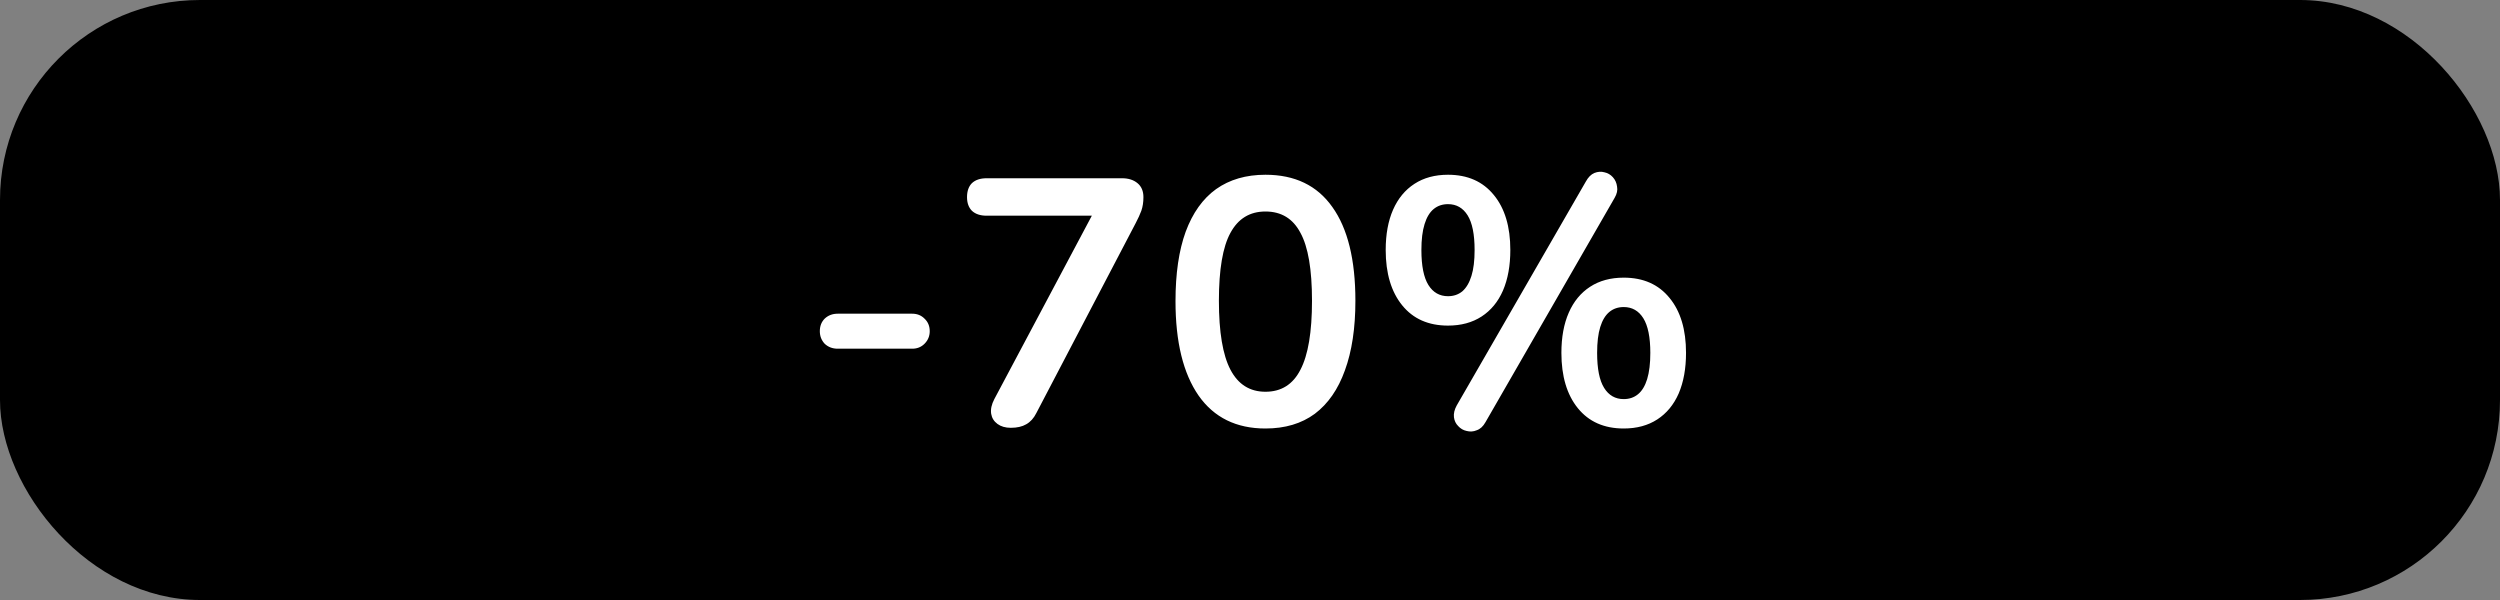
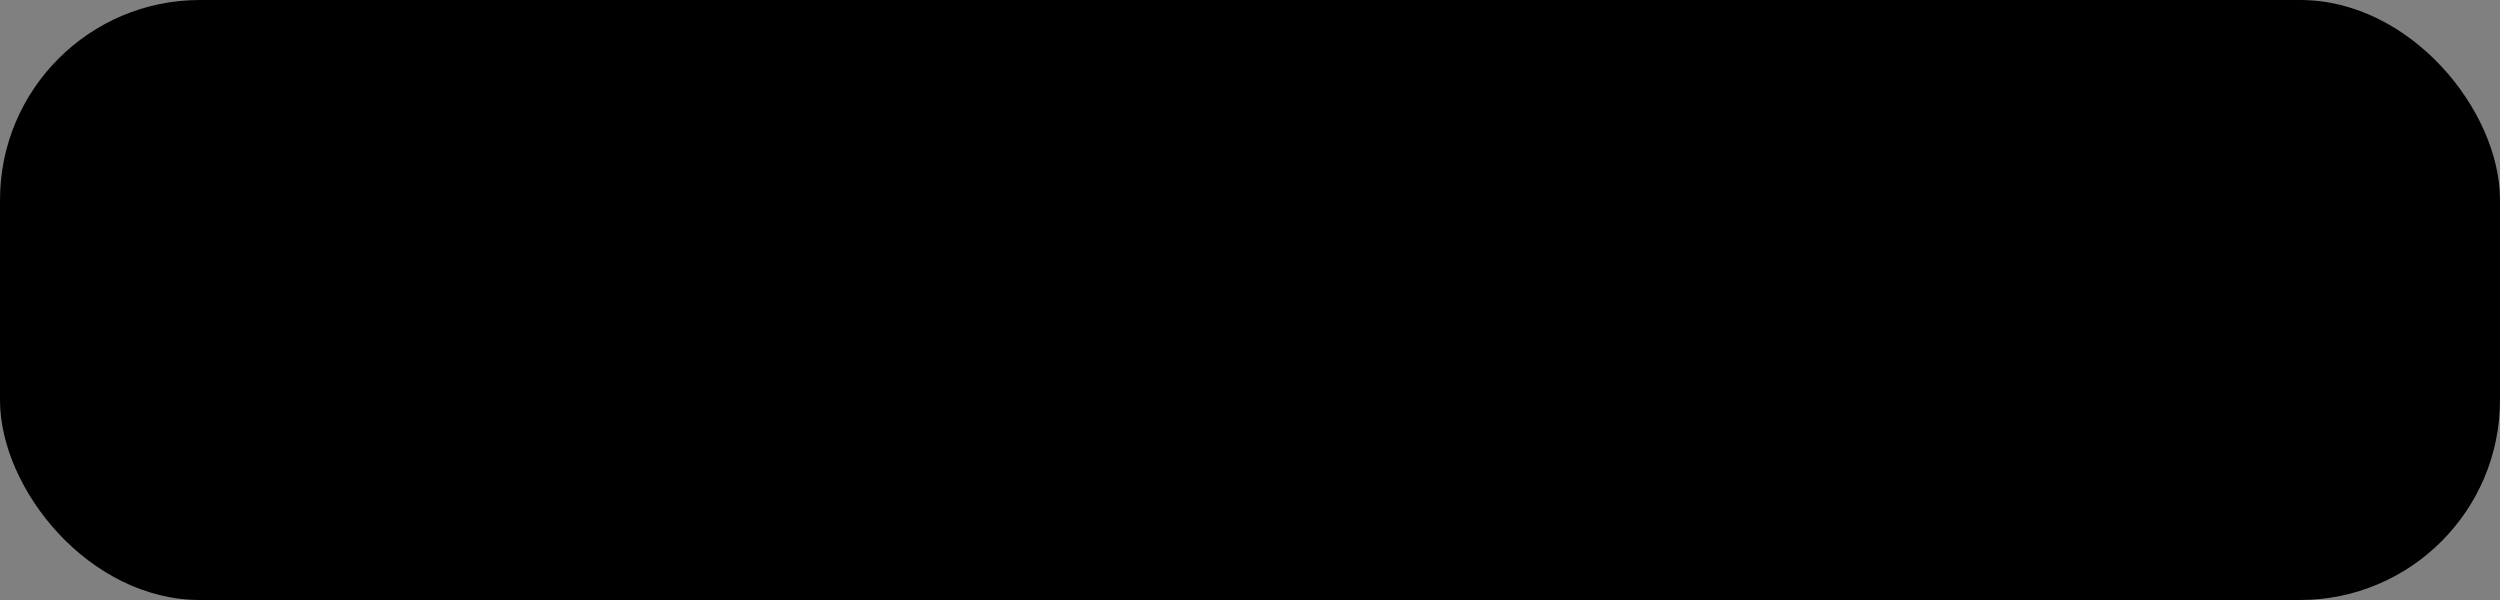
<svg xmlns="http://www.w3.org/2000/svg" width="100" height="24" viewBox="0 0 100 24" fill="none">
  <rect x="0" y="0" width="100" height="24" fill="#808080" stroke="none" />
  <rect width="100" height="24" rx="8" fill="black" />
-   <path d="M33.507 13.948C33.302 13.948 33.129 13.883 32.989 13.752C32.858 13.612 32.793 13.444 32.793 13.248C32.793 13.043 32.858 12.875 32.989 12.744C33.129 12.613 33.302 12.548 33.507 12.548H36.489C36.685 12.548 36.849 12.613 36.979 12.744C37.119 12.875 37.189 13.043 37.189 13.248C37.189 13.444 37.119 13.612 36.979 13.752C36.849 13.883 36.685 13.948 36.489 13.948H33.507ZM40.431 17.112C40.217 17.112 40.039 17.061 39.899 16.958C39.759 16.855 39.675 16.72 39.647 16.552C39.619 16.375 39.661 16.179 39.773 15.964L44.001 8.012V8.628H39.465C39.213 8.628 39.017 8.563 38.877 8.432C38.747 8.301 38.681 8.119 38.681 7.886C38.681 7.643 38.747 7.457 38.877 7.326C39.017 7.195 39.213 7.13 39.465 7.13H44.883C45.135 7.13 45.341 7.195 45.499 7.326C45.658 7.457 45.737 7.643 45.737 7.886C45.737 8.091 45.709 8.273 45.653 8.432C45.597 8.581 45.523 8.745 45.429 8.922L41.453 16.524C41.351 16.729 41.215 16.879 41.047 16.972C40.889 17.065 40.683 17.112 40.431 17.112ZM50.618 17.14C49.451 17.14 48.56 16.701 47.944 15.824C47.328 14.937 47.02 13.677 47.02 12.044C47.02 10.943 47.155 10.019 47.426 9.272C47.706 8.516 48.112 7.947 48.644 7.564C49.185 7.181 49.843 6.99 50.618 6.99C51.794 6.99 52.685 7.419 53.292 8.278C53.908 9.137 54.216 10.387 54.216 12.03C54.216 13.122 54.076 14.051 53.796 14.816C53.525 15.572 53.124 16.151 52.592 16.552C52.06 16.944 51.402 17.14 50.618 17.14ZM50.618 15.67C51.253 15.67 51.719 15.376 52.018 14.788C52.326 14.2 52.48 13.281 52.48 12.03C52.48 10.779 52.326 9.874 52.018 9.314C51.719 8.745 51.253 8.46 50.618 8.46C49.993 8.46 49.526 8.745 49.218 9.314C48.91 9.874 48.756 10.779 48.756 12.03C48.756 13.281 48.91 14.2 49.218 14.788C49.526 15.376 49.993 15.67 50.618 15.67ZM59.419 16.888C59.325 17.056 59.209 17.163 59.069 17.21C58.938 17.266 58.803 17.275 58.663 17.238C58.532 17.21 58.42 17.145 58.327 17.042C58.233 16.949 58.177 16.832 58.158 16.692C58.14 16.543 58.177 16.384 58.27 16.216L63.437 7.256C63.53 7.088 63.642 6.976 63.773 6.92C63.913 6.864 64.048 6.855 64.178 6.892C64.309 6.92 64.421 6.985 64.514 7.088C64.608 7.191 64.664 7.317 64.683 7.466C64.71 7.606 64.678 7.755 64.585 7.914L59.419 16.888ZM57.92 13.024C57.136 13.024 56.525 12.753 56.087 12.212C55.648 11.671 55.428 10.933 55.428 10C55.428 9.375 55.526 8.838 55.722 8.39C55.919 7.942 56.203 7.597 56.577 7.354C56.95 7.111 57.398 6.99 57.92 6.99C58.705 6.99 59.316 7.261 59.755 7.802C60.193 8.334 60.413 9.067 60.413 10C60.413 10.625 60.315 11.167 60.118 11.624C59.922 12.072 59.638 12.417 59.264 12.66C58.891 12.903 58.443 13.024 57.92 13.024ZM57.92 11.848C58.145 11.848 58.336 11.783 58.495 11.652C58.653 11.512 58.775 11.307 58.858 11.036C58.943 10.765 58.984 10.42 58.984 10C58.984 9.375 58.891 8.913 58.705 8.614C58.518 8.315 58.257 8.166 57.92 8.166C57.697 8.166 57.505 8.231 57.346 8.362C57.188 8.493 57.066 8.693 56.983 8.964C56.898 9.235 56.856 9.58 56.856 10C56.856 10.635 56.95 11.101 57.136 11.4C57.323 11.699 57.584 11.848 57.92 11.848ZM64.948 17.14C64.165 17.14 63.553 16.869 63.114 16.328C62.676 15.787 62.456 15.049 62.456 14.116C62.456 13.491 62.554 12.954 62.751 12.506C62.947 12.058 63.231 11.713 63.605 11.47C63.978 11.227 64.426 11.106 64.948 11.106C65.733 11.106 66.344 11.377 66.782 11.918C67.221 12.45 67.441 13.183 67.441 14.116C67.441 14.741 67.343 15.283 67.147 15.74C66.951 16.188 66.666 16.533 66.293 16.776C65.919 17.019 65.471 17.14 64.948 17.14ZM64.948 15.964C65.172 15.964 65.364 15.899 65.522 15.768C65.681 15.637 65.802 15.437 65.886 15.166C65.971 14.886 66.013 14.536 66.013 14.116C66.013 13.491 65.919 13.029 65.733 12.73C65.546 12.431 65.284 12.282 64.948 12.282C64.725 12.282 64.533 12.347 64.374 12.478C64.216 12.609 64.094 12.809 64.01 13.08C63.926 13.351 63.885 13.696 63.885 14.116C63.885 14.751 63.978 15.217 64.165 15.516C64.351 15.815 64.612 15.964 64.948 15.964Z" fill="white" />
</svg>